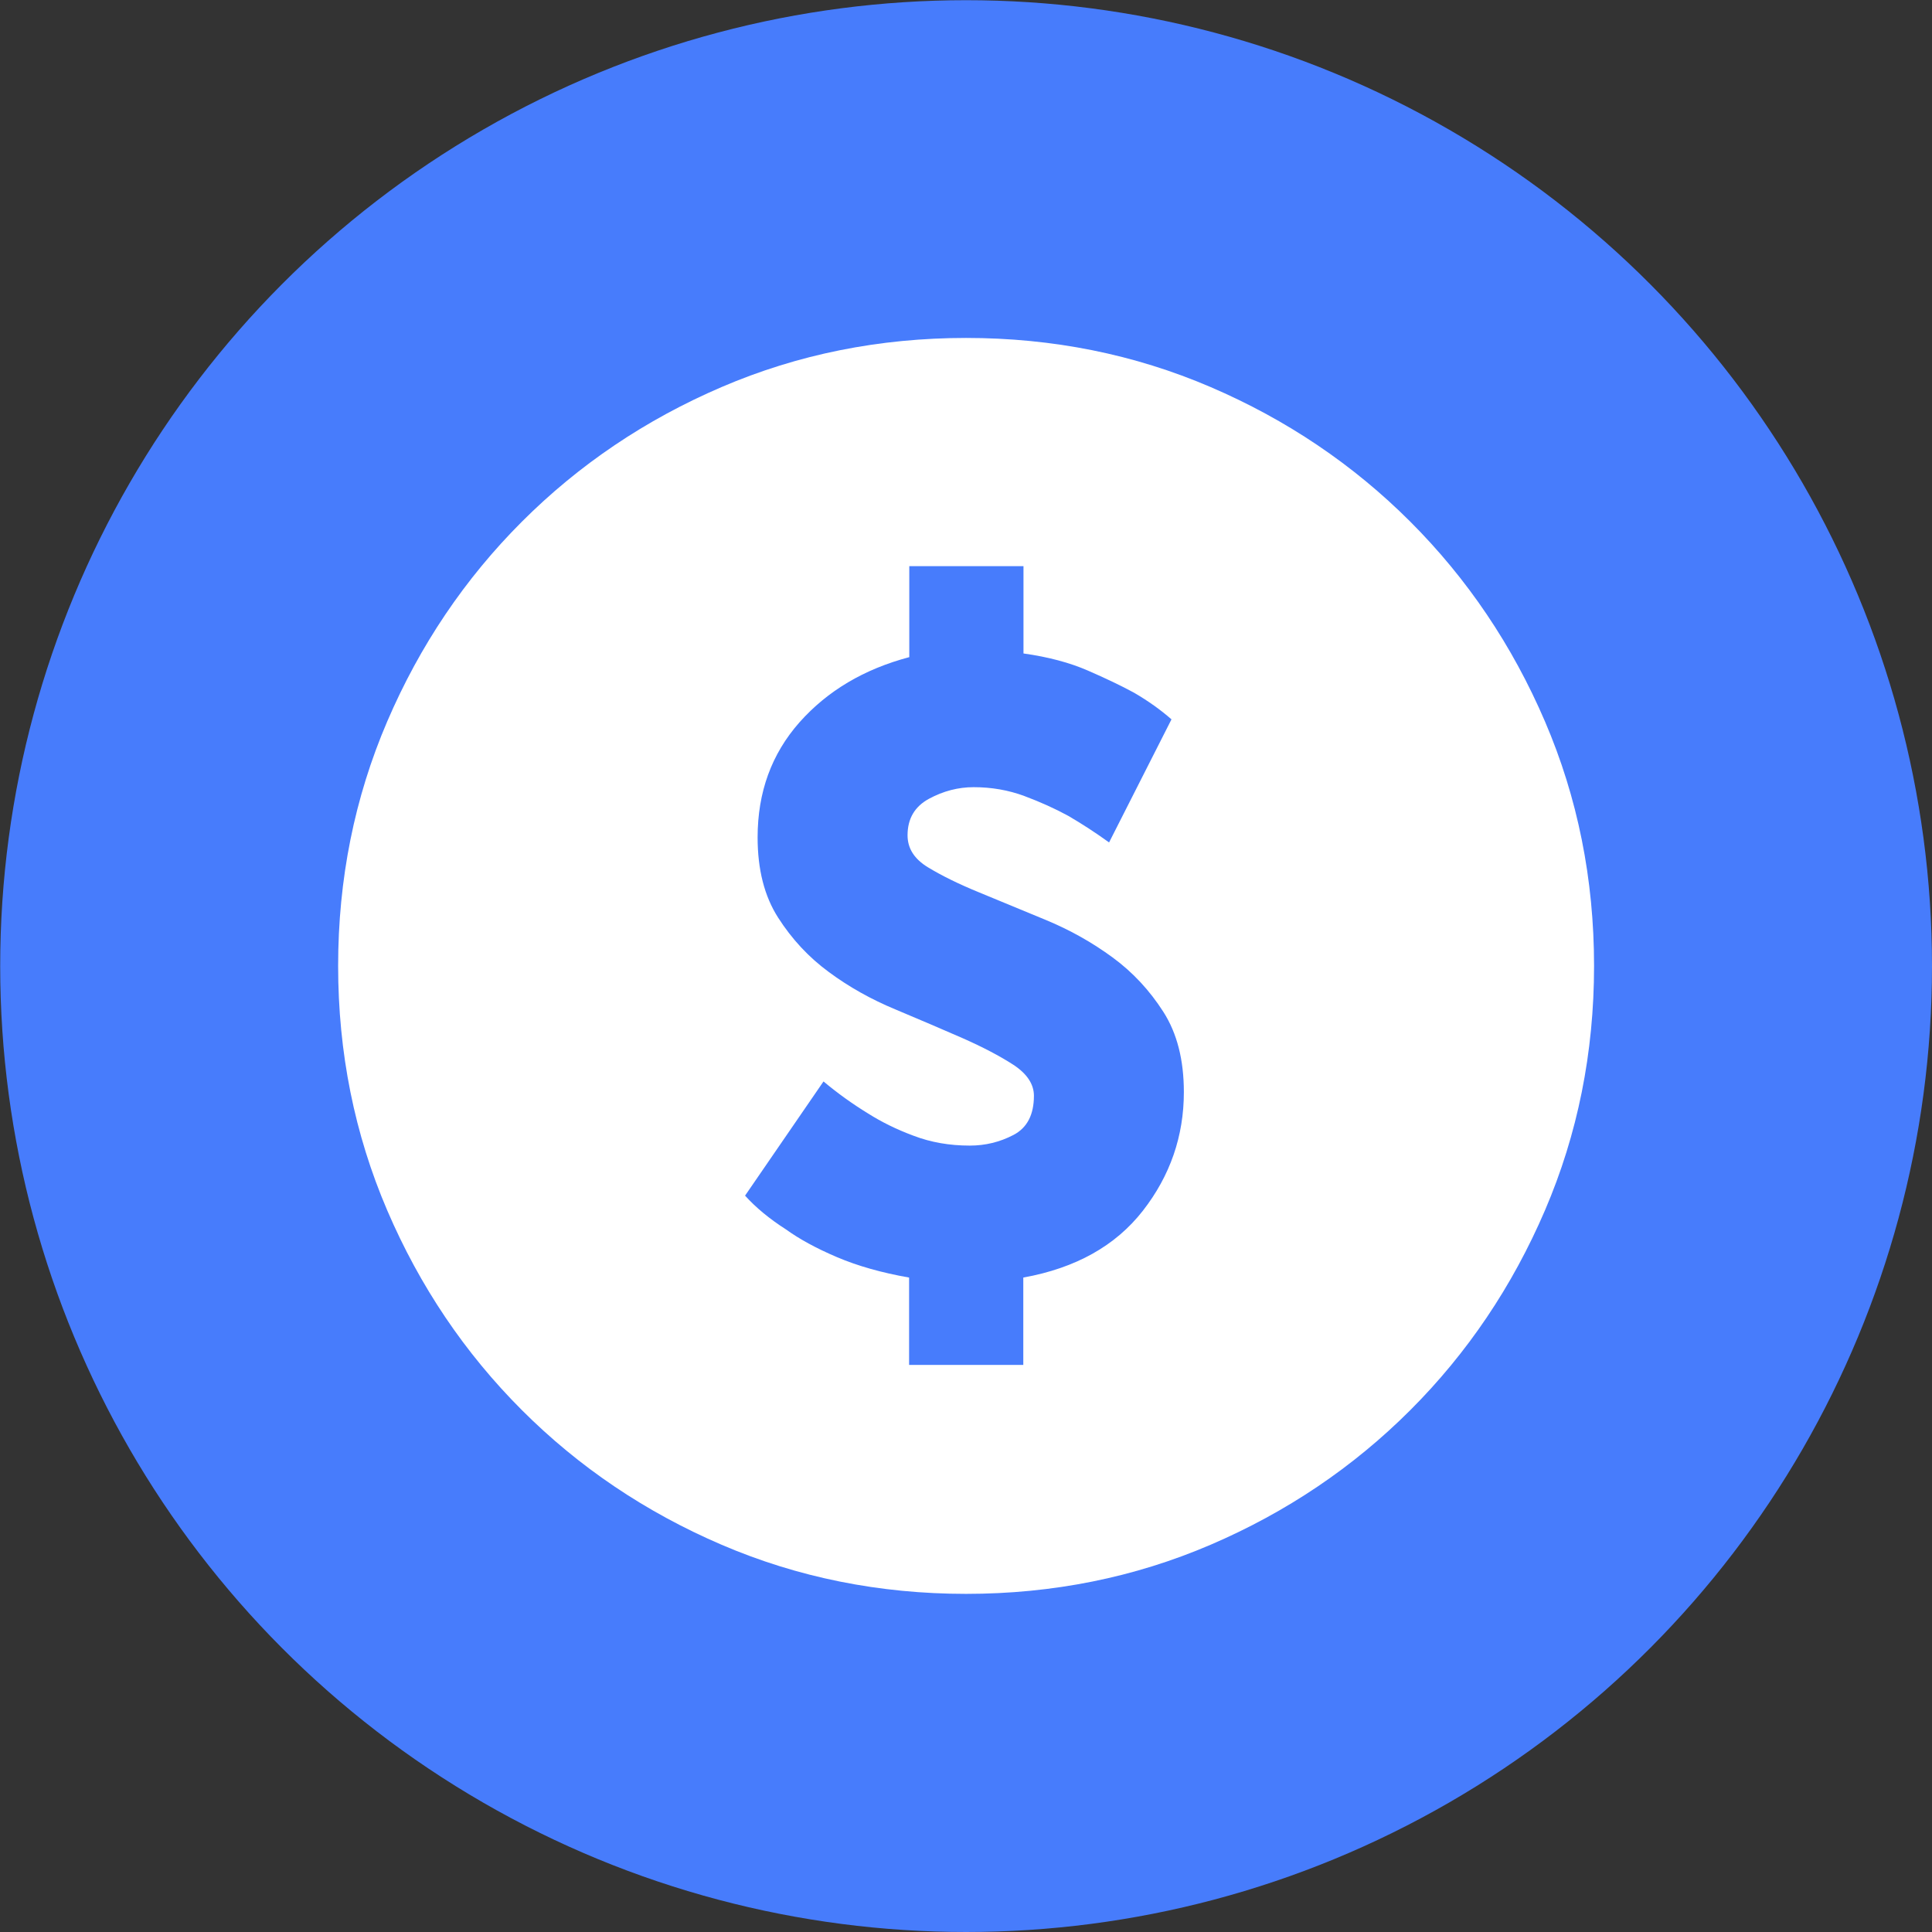
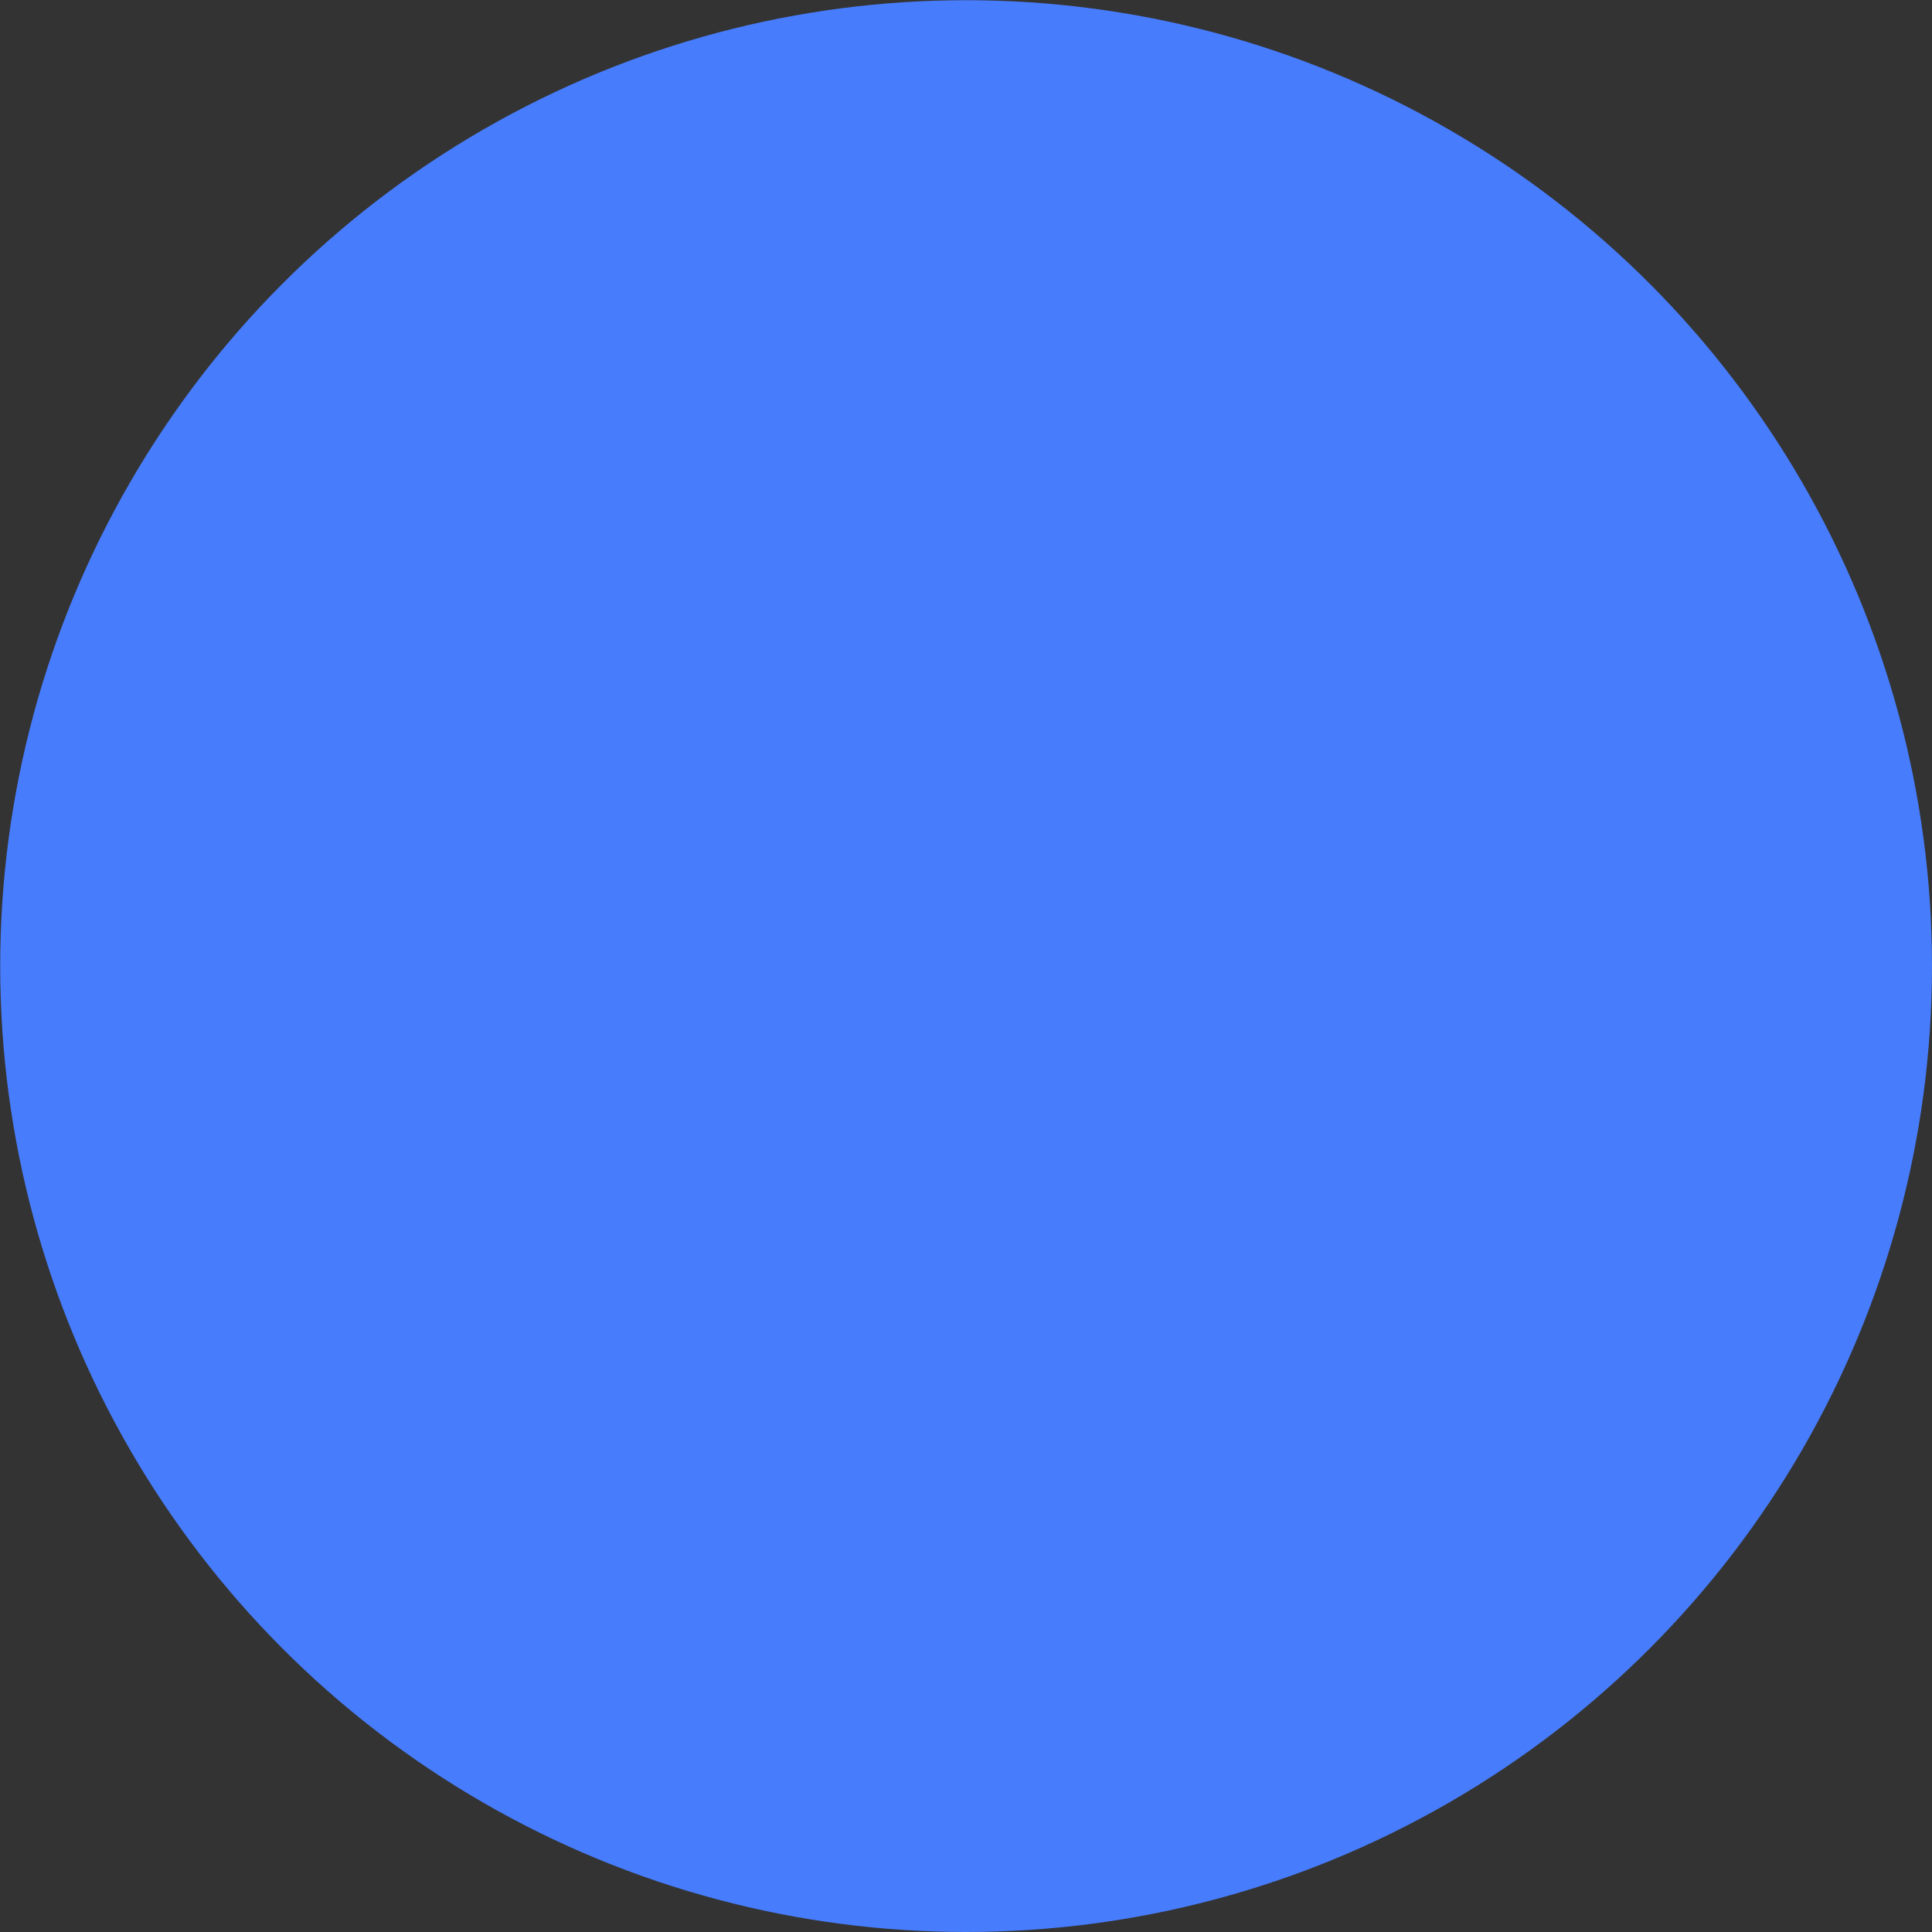
<svg xmlns="http://www.w3.org/2000/svg" version="1.1" x="0px" y="0px" width="999.9px" height="999.9px" viewBox="0 0 999.9 999.9" style="enable-background:new 0 0 999.9 999.9;" xml:space="preserve">
  <rect x="0" y="0" width="999.9" height="999.9" fill="#333333" stroke="none" />
  <g id="circle">
    <circle style="fill:#477CFC;" cx="500" cy="500" r="499.9" />
  </g>
  <g id="Layer_1">
-     <path style="fill:#FFFFFF;" d="M200.4,626.4c16.9,39.4,40.2,73.9,69.7,103.4c29.5,29.5,64,52.8,103.4,69.7   c39.4,16.9,81.6,25.4,126.5,25.4c44.9,0,87.1-8.5,126.5-25.4c39.4-16.9,73.9-40.2,103.4-69.7c29.5-29.5,52.8-64,69.7-103.4   C816.5,587,825,544.8,825,499.9c0-44.9-8.5-87.1-25.4-126.5c-16.9-39.4-40.2-73.9-69.7-103.4c-29.5-29.5-64-52.8-103.4-69.7   c-39.4-16.9-81.6-25.4-126.5-25.4c-44.9,0-87.1,8.5-126.5,25.4c-39.4,16.9-73.9,40.2-103.4,69.7c-29.5,29.5-52.8,64-69.7,103.4   C183.5,412.8,175,455,175,499.9C175,544.8,183.5,587,200.4,626.4z M524.5,551.1c-7.1-4.6-15.9-9.2-26.3-13.8   c-10.5-4.6-22-9.5-34.6-14.8c-12.6-5.2-24.2-11.7-34.6-19.4c-10.5-7.7-19.2-17.1-26.3-28.2c-7.1-11.1-10.6-24.9-10.6-41.5   c0-23.4,7.2-43.2,21.7-59.6c14.5-16.3,33.4-27.5,56.8-33.7v-47.1h59.1v45.2c12.9,1.8,24,4.8,33.2,8.8c9.2,4,17.2,7.8,24,11.5   c7.4,4.3,13.8,8.9,19.4,13.8l-32.3,63.7c-6.8-4.9-13.8-9.5-21.2-13.8c-6.8-3.7-14.3-7.1-22.6-10.2c-8.3-3.1-17.1-4.6-26.3-4.6   c-8,0-15.7,2-23.1,6c-7.4,4-11.1,10.3-11.1,18.9c0,6.8,3.5,12.3,10.6,16.6c7.1,4.3,15.8,8.6,26.3,12.9c10.5,4.3,22,9.1,34.6,14.3   c12.6,5.2,24.1,11.7,34.6,19.4c10.5,7.7,19.2,17.1,26.3,28.2c7.1,11.1,10.6,24.9,10.6,41.5c0,22.8-7.1,43.3-21.2,61.4   c-14.2,18.2-34.8,29.7-61.9,34.6v45.2h-59.1v-45.2c-14.2-2.5-26.6-6-37.4-10.6c-10.8-4.6-19.5-9.4-26.3-14.3   c-8.6-5.5-15.7-11.4-21.2-17.5l40.6-59.1c7.4,6.2,15.1,11.7,23.1,16.6c6.8,4.3,14.6,8.2,23.5,11.5c8.9,3.4,18.6,5.1,29.1,5.1   c8,0,15.5-1.8,22.6-5.5c7.1-3.7,10.6-10.5,10.6-20.3C535.1,561.1,531.5,555.7,524.5,551.1z" />
-   </g>
+     </g>
</svg>